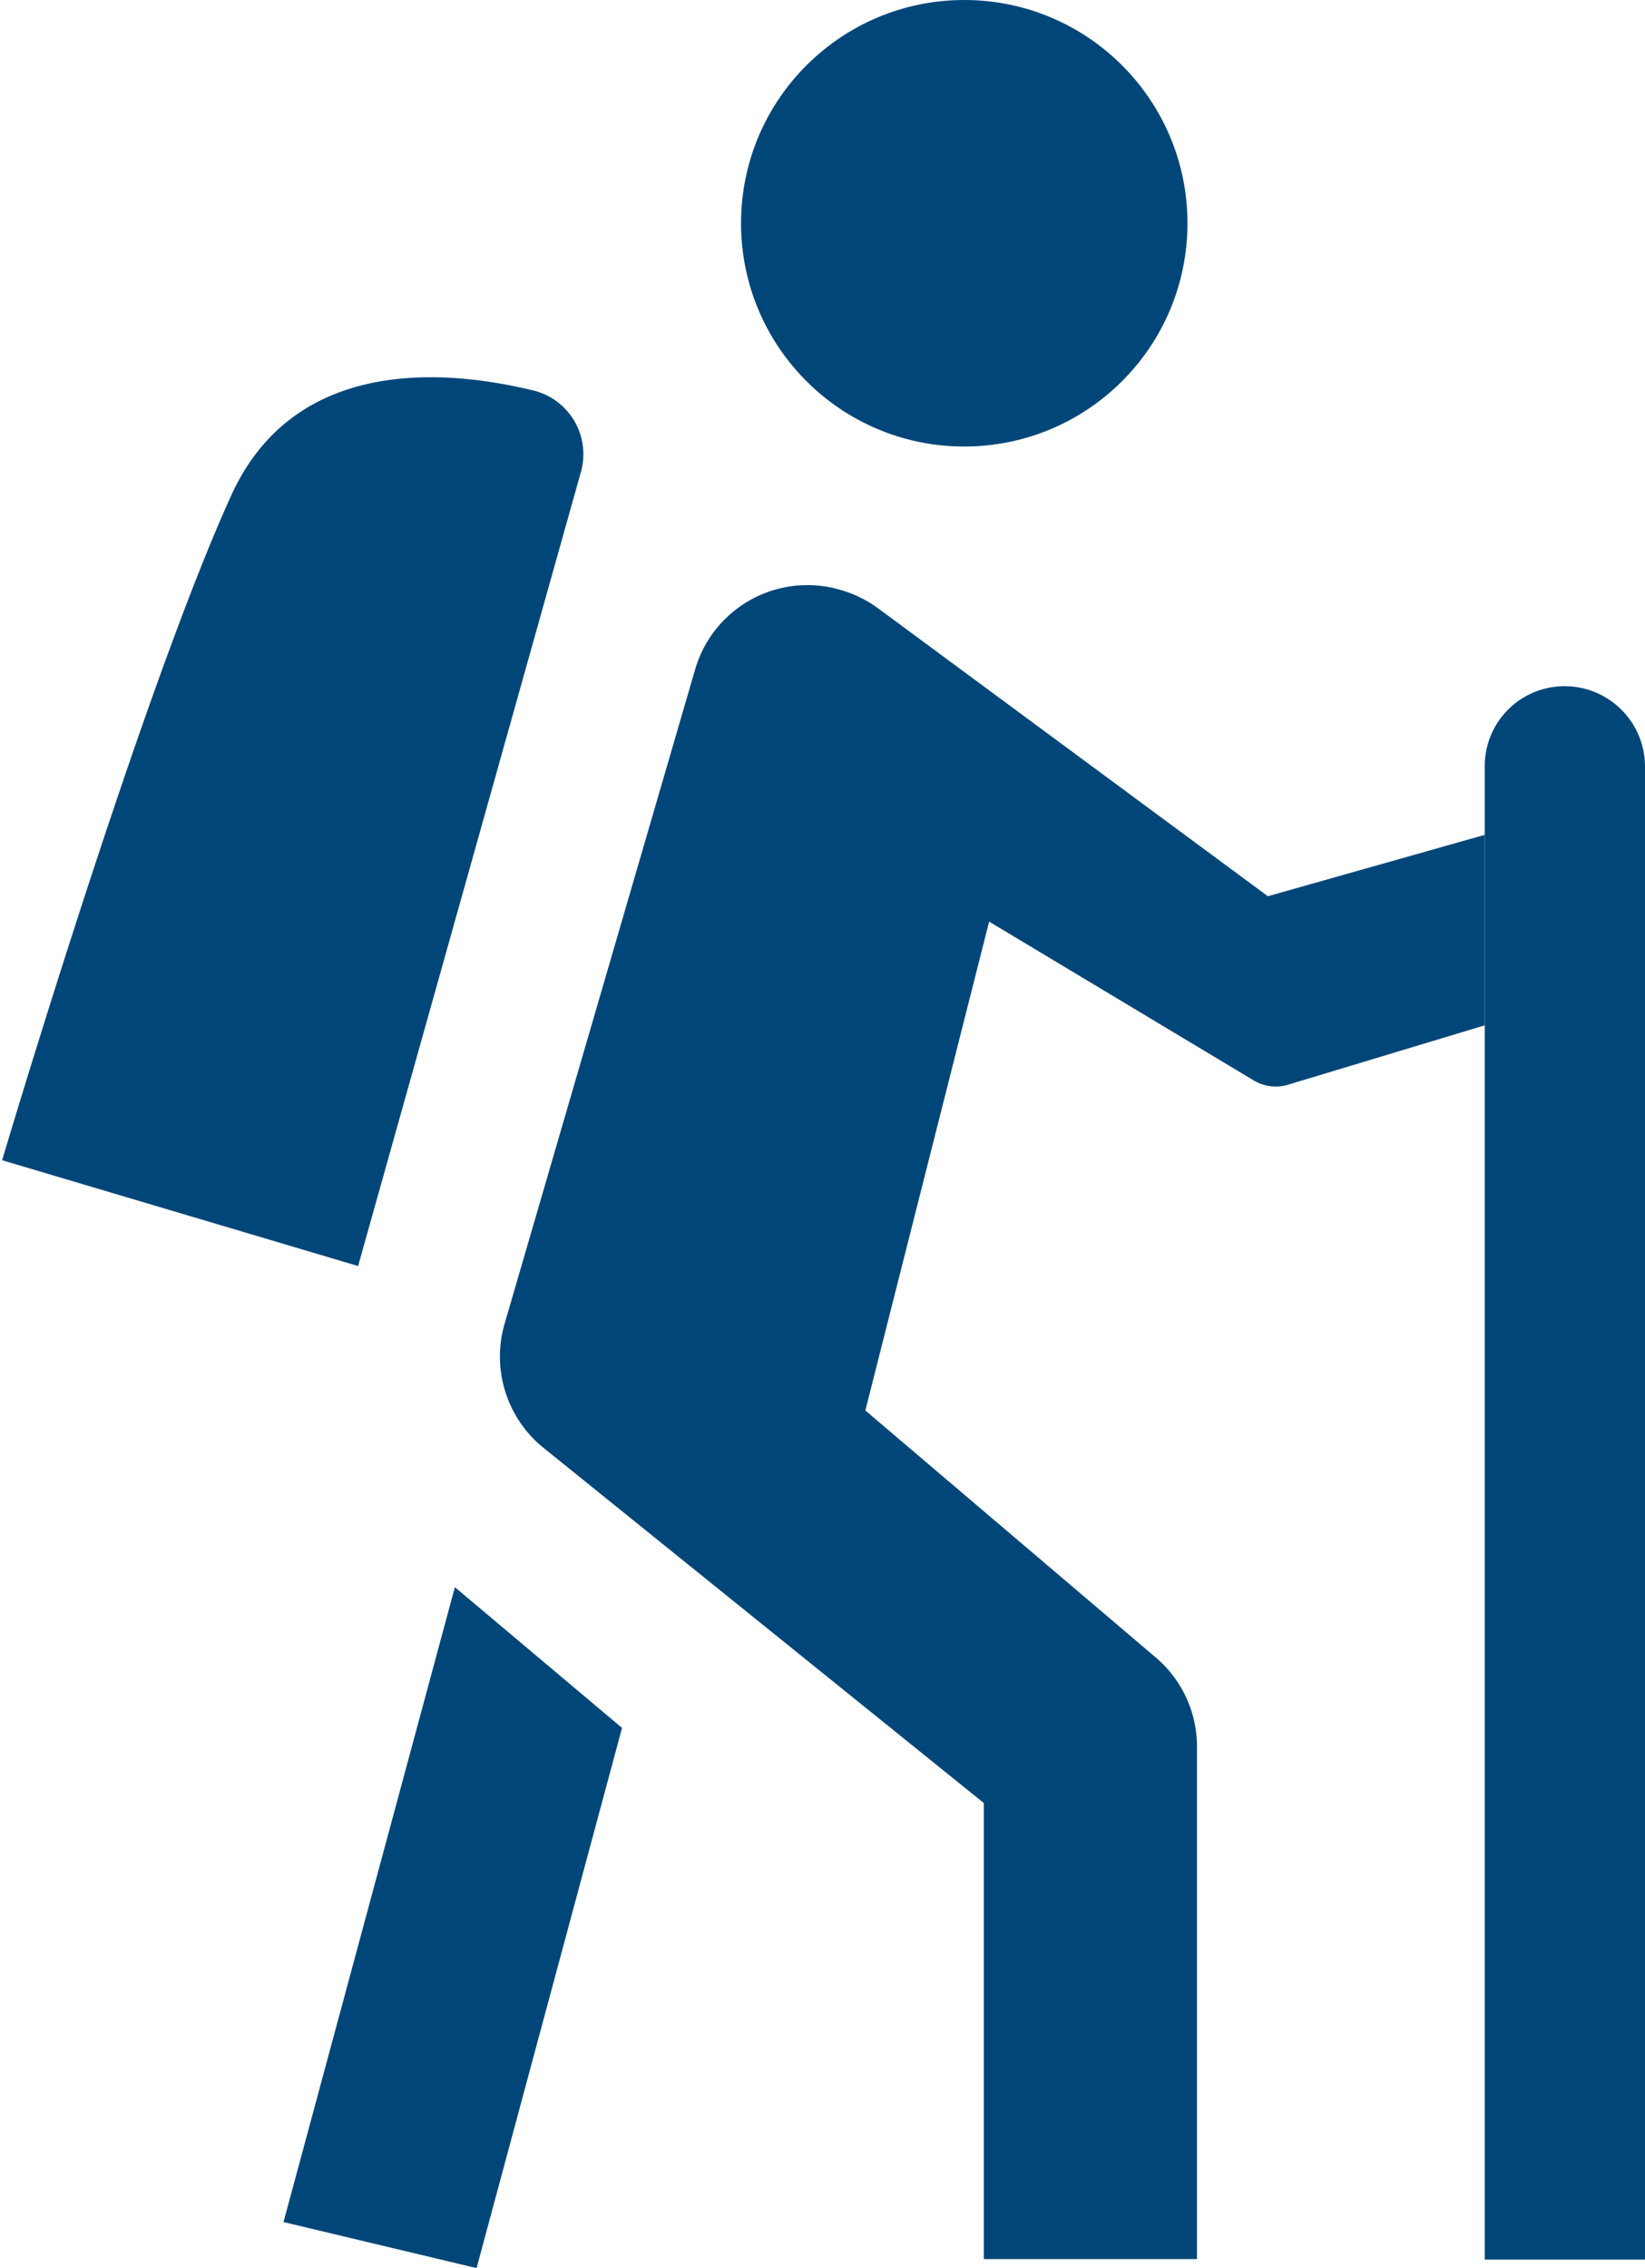
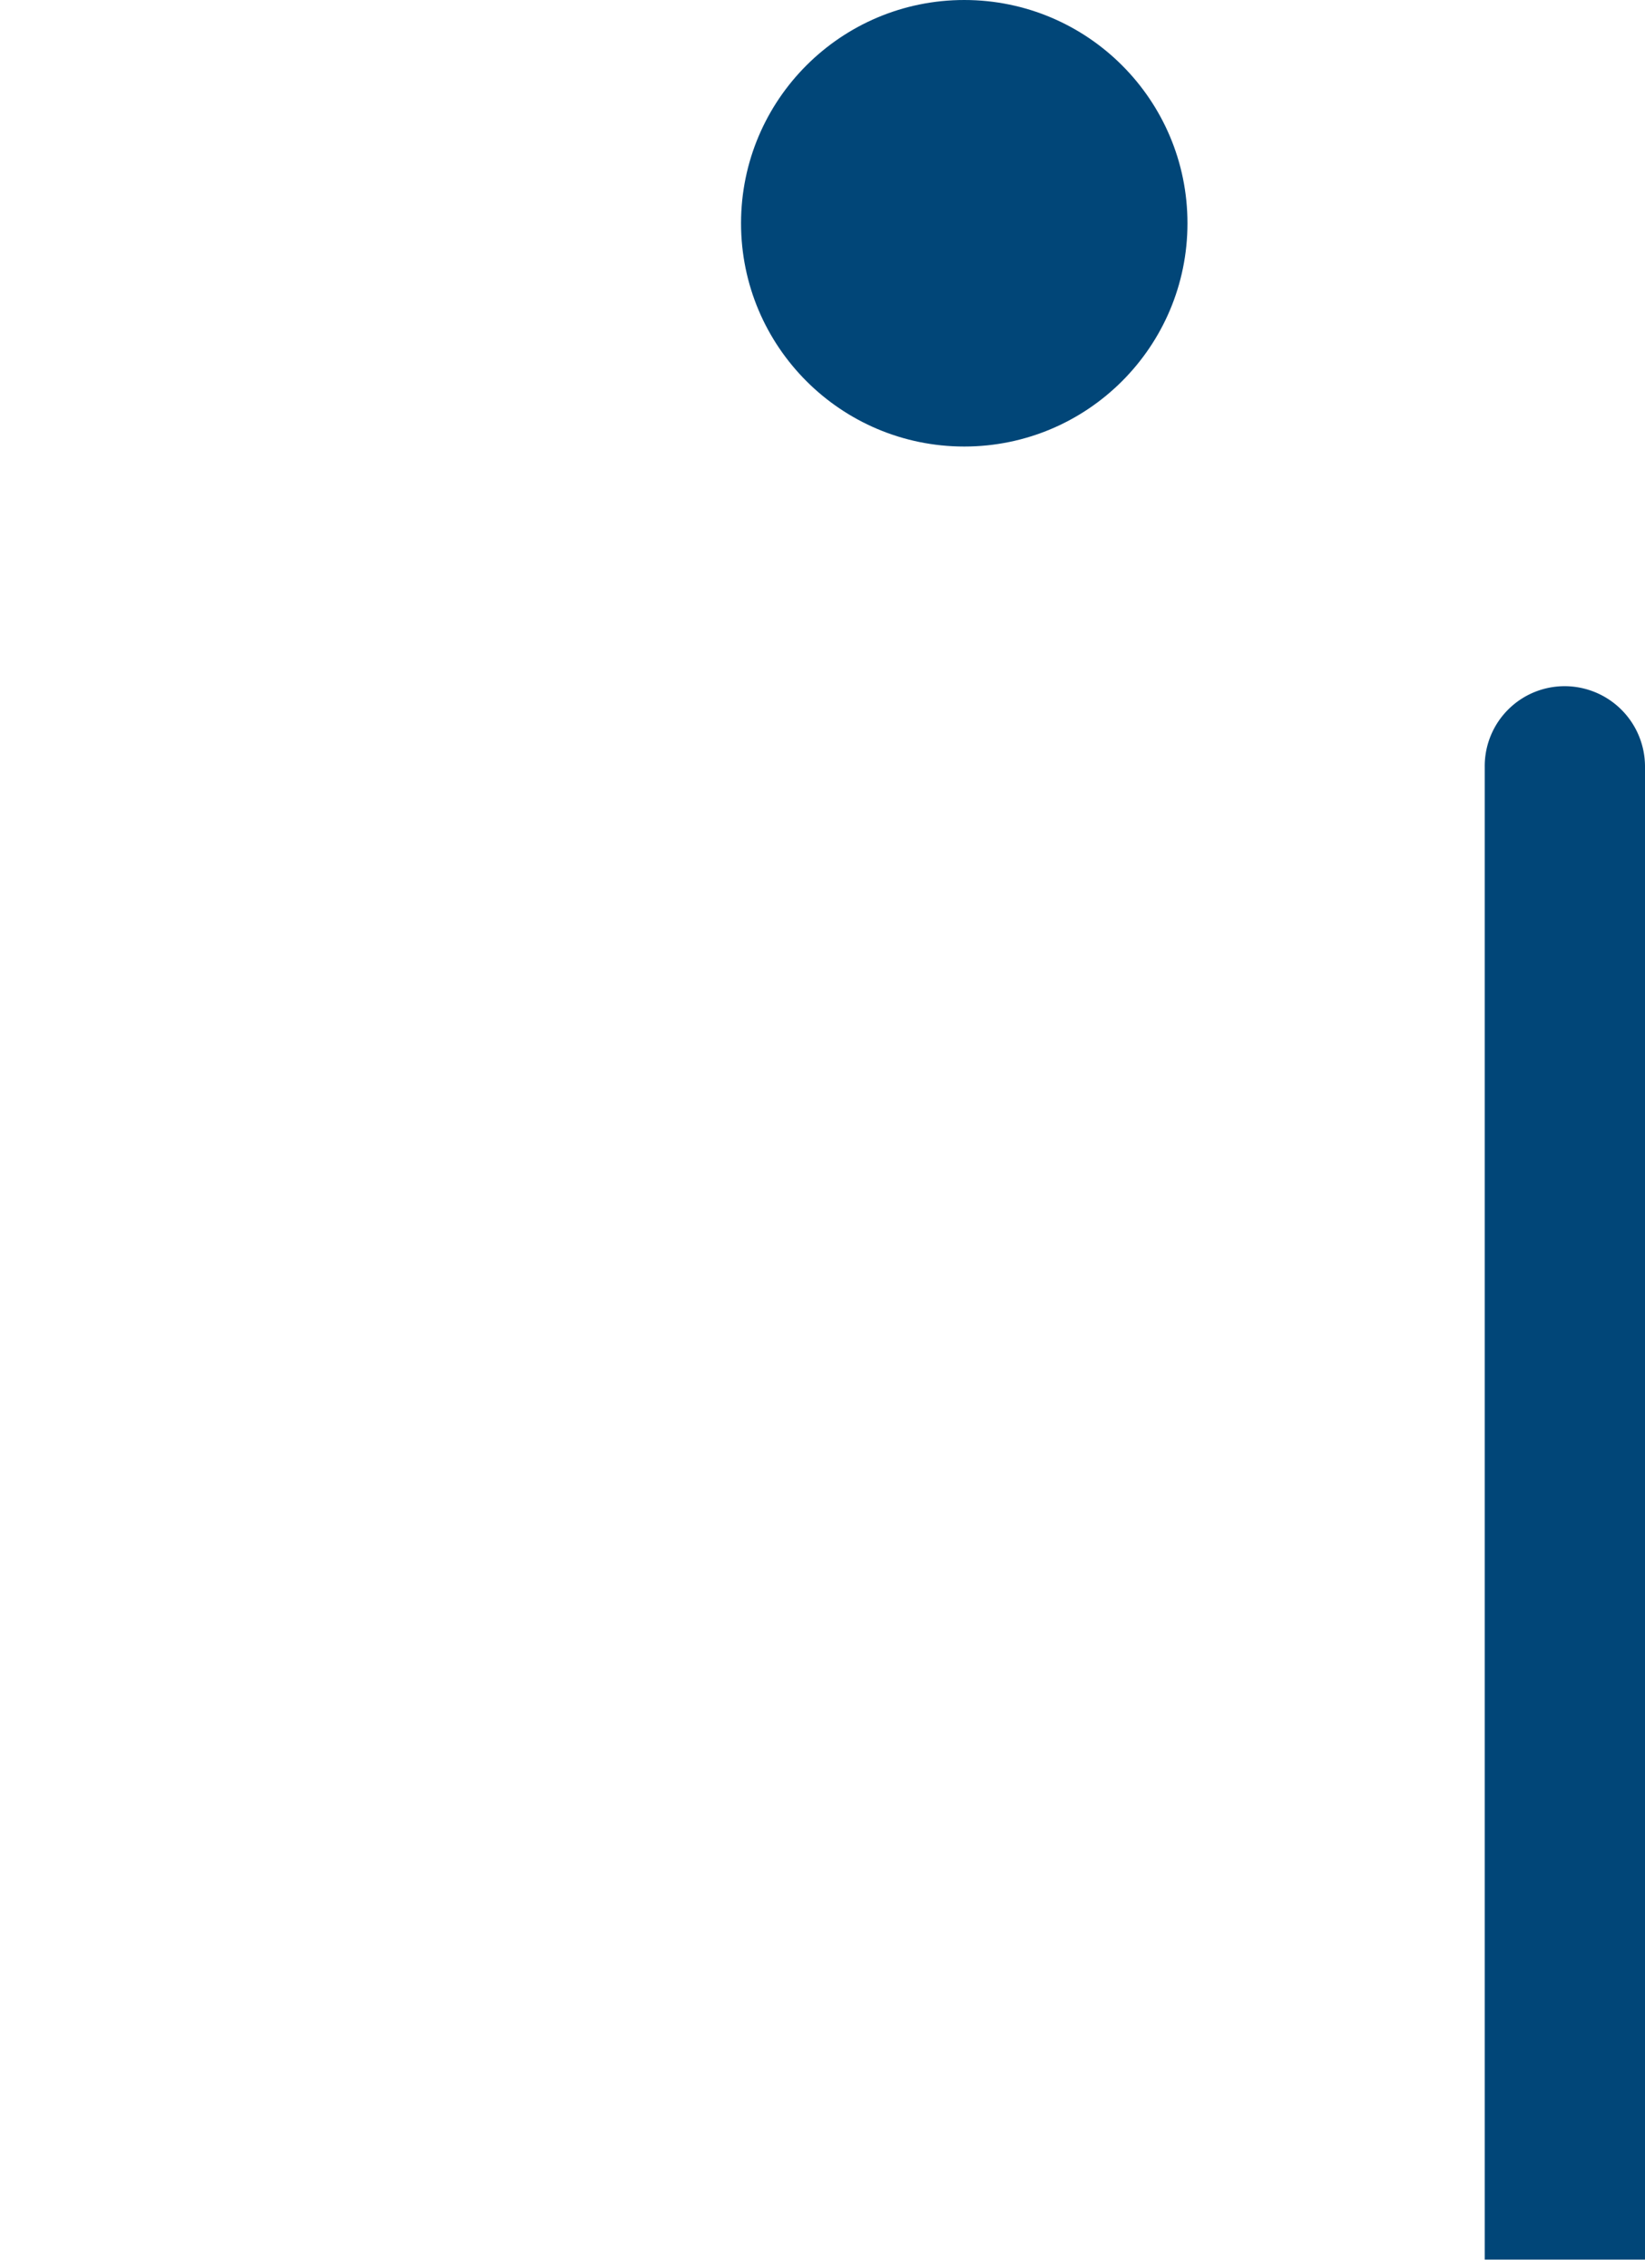
<svg xmlns="http://www.w3.org/2000/svg" id="Layer_1" data-name="Layer 1" viewBox="0 0 31.1 42.87">
  <defs>
    <style>.cls-1{fill:#014678;}</style>
  </defs>
  <circle id="Ellipse_97" data-name="Ellipse 97" class="cls-1" cx="18.23" cy="4.22" r="4.22" />
-   <path id="Path_1608" data-name="Path 1608" class="cls-1" d="M28.41,39.68l4.21-15a1.24,1.24,0,0,0-.86-1.54h0c-1.66-.41-4.56-.68-5.76,2-1.73,3.82-4.32,12.54-4.32,12.54Z" transform="translate(-21.64 -15.75)" />
-   <path id="Path_1609" data-name="Path 1609" class="cls-1" d="M40.24,58.45V49.83l-8.32-6.71a2.22,2.22,0,0,1-.74-2.35l3.6-12.36a2.21,2.21,0,0,1,2.75-1.51,2.27,2.27,0,0,1,.7.34l7.38,5.45,4.1-1.16v3.6L46,36.25a.81.81,0,0,1-.66-.08l-5-3L38,42.41l5.48,4.66a2.21,2.21,0,0,1,.79,1.69v9.69" transform="translate(-21.64 -15.75)" />
  <path id="Path_1610" data-name="Path 1610" class="cls-1" d="M49.71,58.46V30.23a1.51,1.51,0,0,1,1.52-1.51h0a1.52,1.52,0,0,1,1.51,1.51V58.46" transform="translate(-21.64 -15.75)" />
-   <path id="Path_1611" data-name="Path 1611" class="cls-1" d="M27,57.75l3.24-12,3.16,2.66L30.65,58.62" transform="translate(-21.64 -15.75)" />
</svg>